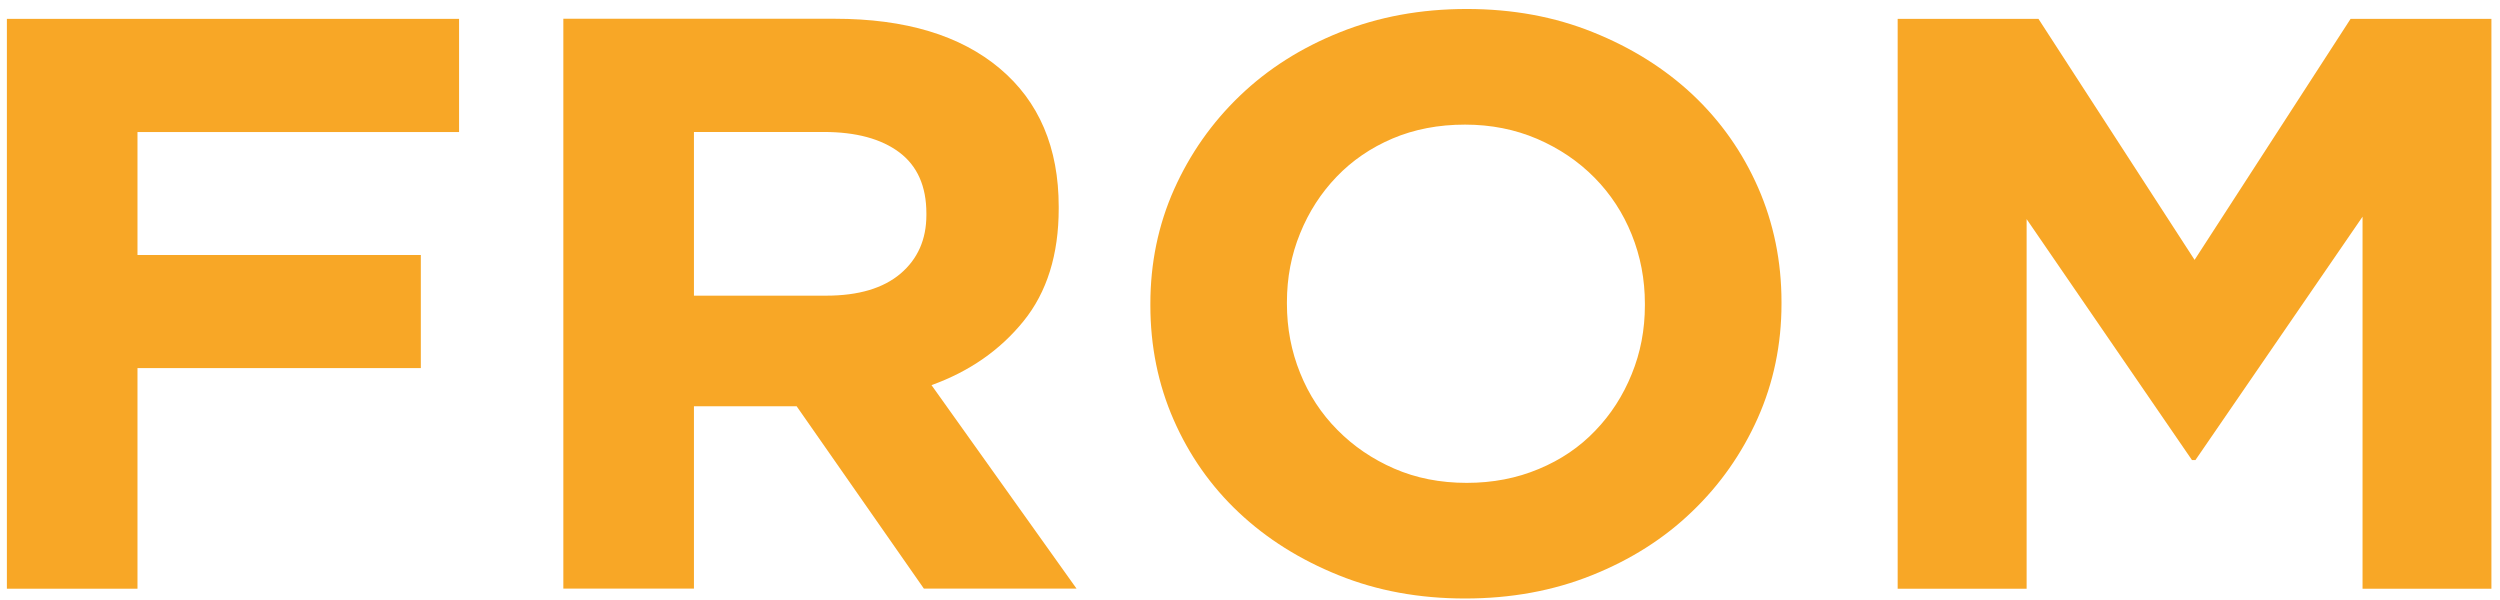
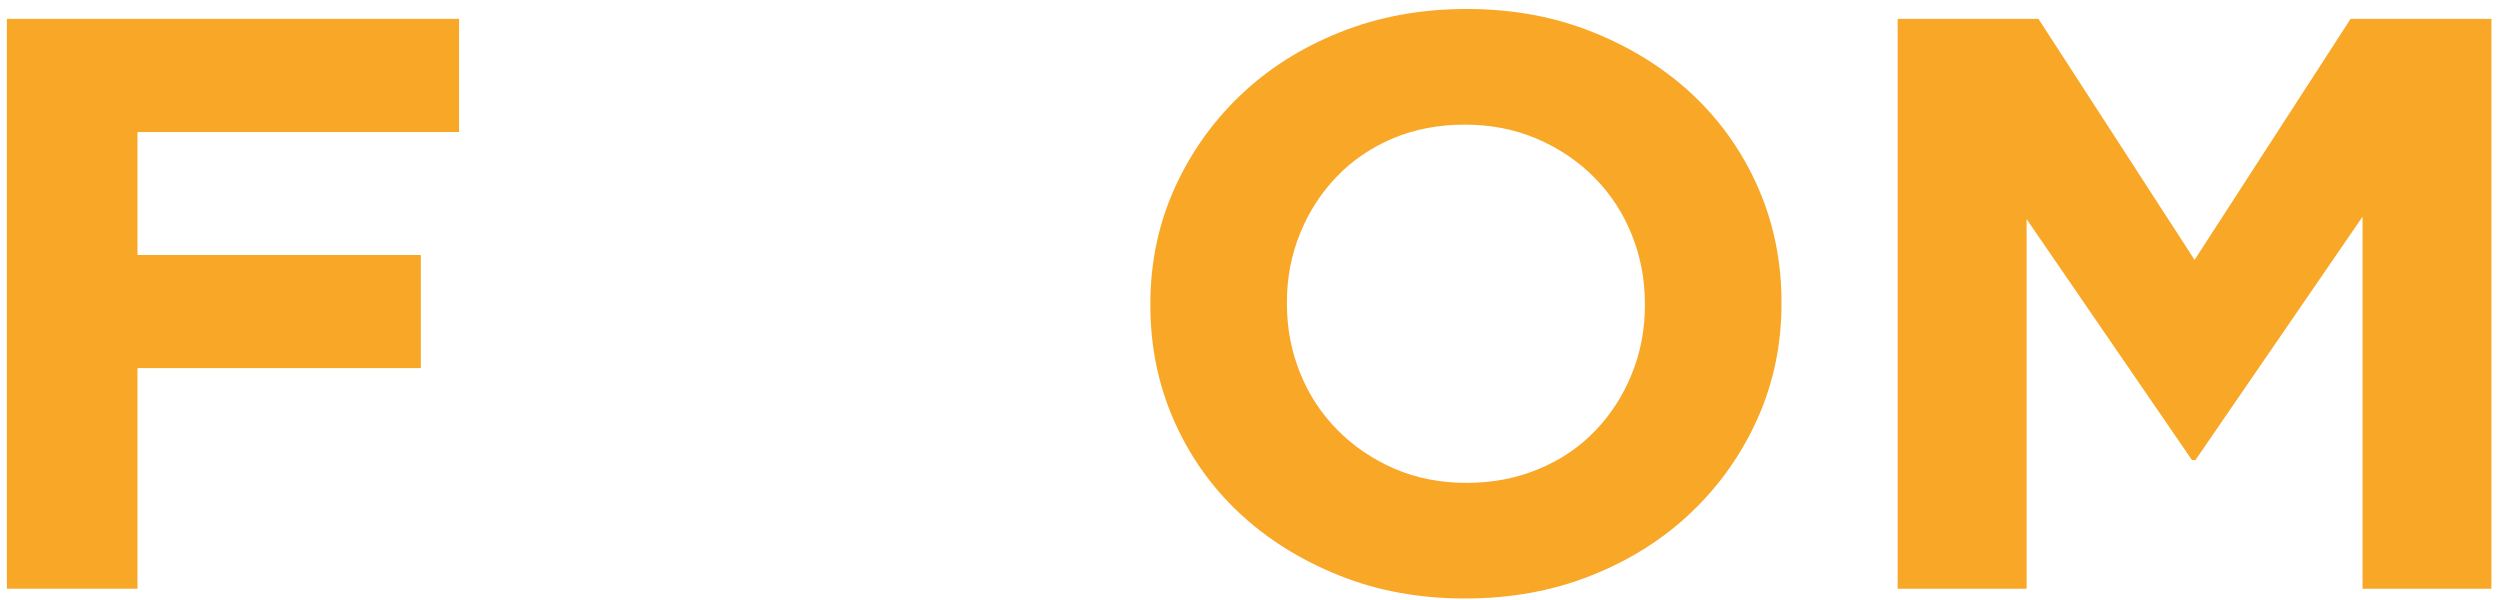
<svg xmlns="http://www.w3.org/2000/svg" width="229" height="55" viewBox="0 0 229 55" fill="none">
  <path d="M12.594 12.095V23.358H38.548V33.717H12.594V53.926H0.631V1.728H42.051V12.095H12.594Z" fill="#F8A726" />
-   <path d="M84.627 53.916L72.971 37.211H63.565V53.916H51.602V1.718H76.462C82.938 1.718 87.976 3.237 91.584 6.275C95.176 9.296 96.978 13.526 96.978 18.942V19.098C96.978 23.319 95.903 26.767 93.753 29.419C91.604 32.077 88.796 34.026 85.326 35.278L98.61 53.916H84.627ZM84.857 19.544C84.857 17.063 84.029 15.196 82.372 13.951C80.712 12.711 78.409 12.089 75.456 12.089H63.565V27.082H75.686C78.639 27.082 80.902 26.406 82.485 25.067C84.065 23.724 84.857 21.931 84.857 19.696V19.544V19.544Z" fill="#F8A726" />
  <path d="M161.007 38.306C159.553 41.557 157.549 44.415 154.983 46.871C152.418 49.34 149.363 51.273 145.816 52.693C142.265 54.118 138.398 54.822 134.2 54.822C130.007 54.822 126.148 54.118 122.625 52.693C119.098 51.273 116.056 49.369 113.49 46.957C110.925 44.55 108.933 41.709 107.507 38.454C106.081 35.199 105.374 31.702 105.374 27.968V27.829C105.374 24.099 106.097 20.599 107.547 17.344C109.002 14.093 111.006 11.235 113.571 8.774C116.137 6.31 119.191 4.373 122.738 2.956C126.282 1.532 130.156 0.823 134.354 0.823C138.552 0.823 142.41 1.532 145.929 2.956C149.456 4.373 152.498 6.281 155.064 8.688C157.629 11.112 159.617 13.937 161.047 17.196C162.47 20.451 163.185 23.948 163.185 27.677V27.825C163.185 31.547 162.457 35.051 161.007 38.306ZM150.672 27.825C150.672 25.585 150.268 23.477 149.464 21.483C148.668 19.501 147.525 17.761 146.05 16.267C144.572 14.772 142.826 13.593 140.806 12.721C138.786 11.857 136.58 11.415 134.2 11.415C131.764 11.415 129.55 11.841 127.554 12.688C125.567 13.536 123.854 14.707 122.431 16.193C121.001 17.679 119.886 19.411 119.09 21.376C118.286 23.338 117.882 25.438 117.882 27.682V27.829C117.882 30.064 118.286 32.177 119.09 34.163C119.886 36.153 121.029 37.893 122.504 39.379C123.983 40.877 125.716 42.056 127.712 42.925C129.704 43.792 131.918 44.231 134.354 44.231C136.738 44.231 138.94 43.805 140.956 42.957C142.984 42.114 144.701 40.943 146.123 39.453C147.553 37.971 148.668 36.243 149.464 34.273C150.268 32.312 150.672 30.212 150.672 27.964V27.825V27.825Z" fill="#F8A726" />
  <path d="M216.409 53.926V19.85L201.101 42.143H200.786L185.639 20.071V53.926H173.826V1.728H186.722L201.024 23.805L215.314 1.728H228.214V53.926H216.409Z" fill="#F8A726" />
</svg>